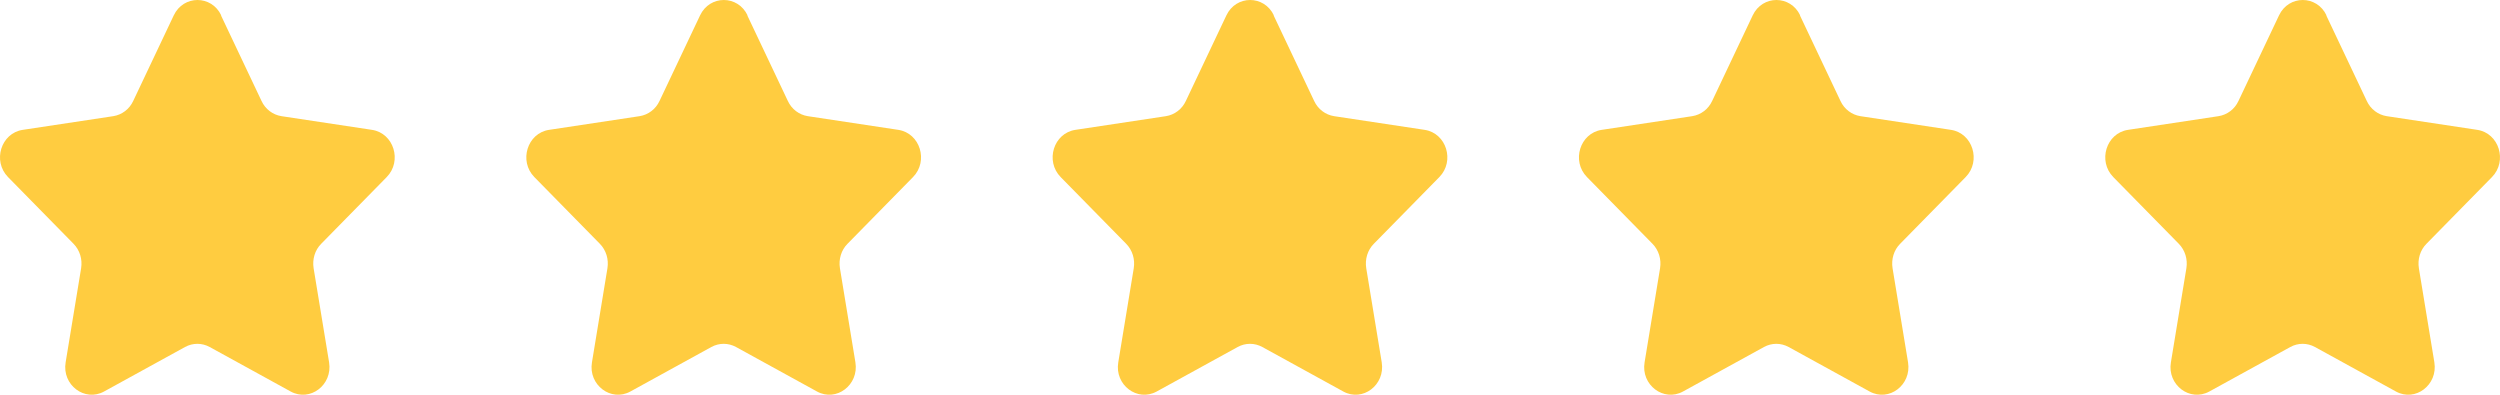
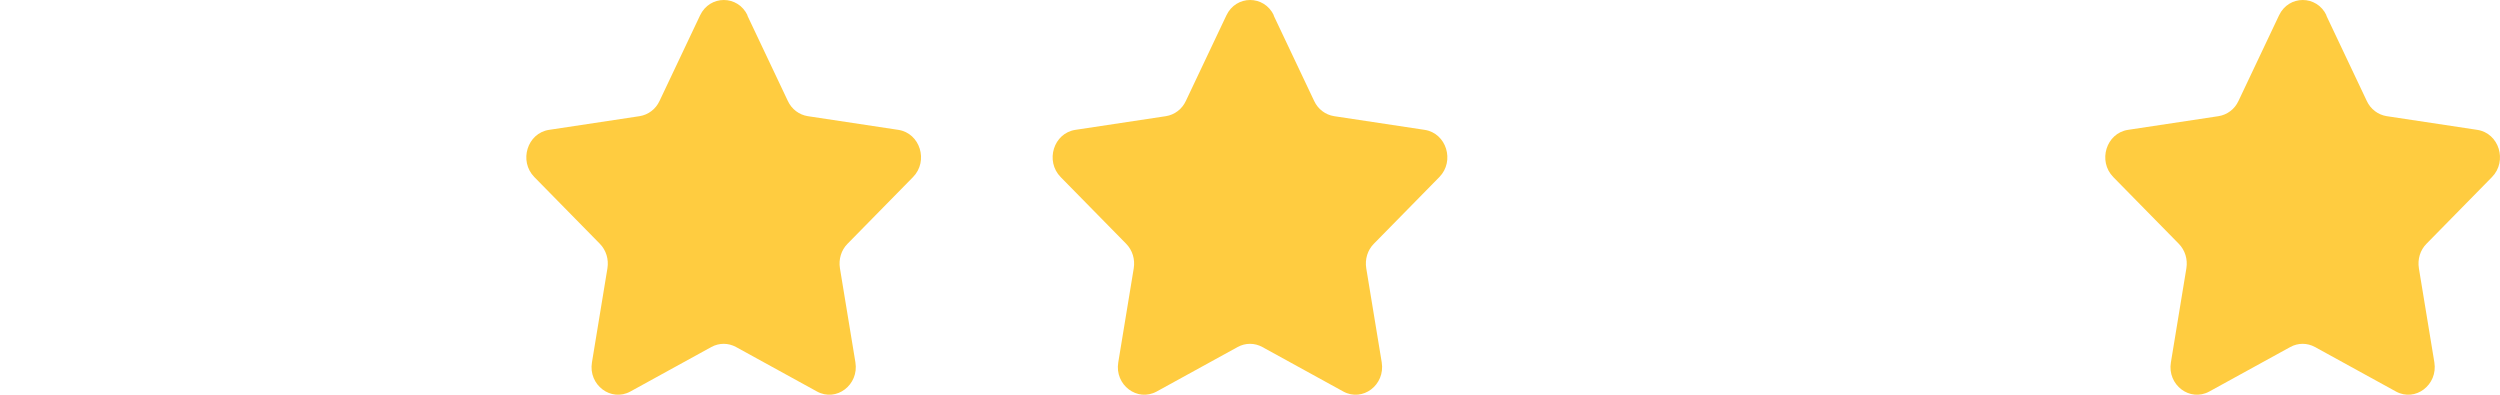
<svg xmlns="http://www.w3.org/2000/svg" width="152" height="24" viewBox="0 0 152 24" fill="none">
-   <path d="M13.436 0.936L15.901 6.139C16.132 6.638 16.587 6.98 17.113 7.063L22.617 7.895C23.942 8.095 24.468 9.793 23.511 10.767L19.53 14.821C19.147 15.204 18.98 15.762 19.068 16.311L20.009 22.03C20.232 23.403 18.852 24.452 17.672 23.803L12.75 21.098C12.279 20.84 11.721 20.84 11.25 21.098L6.328 23.803C5.148 24.452 3.76 23.403 3.991 22.03L4.932 16.311C5.02 15.762 4.853 15.212 4.47 14.821L0.489 10.767C-0.468 9.793 0.058 8.095 1.383 7.895L6.887 7.063C7.413 6.98 7.868 6.638 8.099 6.139L10.564 0.936C11.154 -0.312 12.861 -0.312 13.452 0.936H13.436Z" fill="#FFCC40" />
  <path d="M45.436 0.936L47.901 6.139C48.132 6.638 48.587 6.98 49.113 7.063L54.617 7.895C55.941 8.095 56.468 9.793 55.511 10.767L51.53 14.821C51.147 15.204 50.98 15.762 51.068 16.311L52.009 22.03C52.232 23.403 50.852 24.452 49.672 23.803L44.75 21.098C44.279 20.84 43.721 20.84 43.25 21.098L38.328 23.803C37.148 24.452 35.76 23.403 35.991 22.03L36.932 16.311C37.02 15.762 36.853 15.212 36.47 14.821L32.489 10.767C31.532 9.793 32.059 8.095 33.383 7.895L38.887 7.063C39.413 6.98 39.868 6.638 40.099 6.139L42.564 0.936C43.154 -0.312 44.861 -0.312 45.452 0.936H45.436Z" fill="#FFCC40" />
  <path d="M77.436 0.936L79.901 6.139C80.132 6.638 80.587 6.98 81.113 7.063L86.617 7.895C87.942 8.095 88.468 9.793 87.511 10.767L83.53 14.821C83.147 15.204 82.98 15.762 83.068 16.311L84.009 22.03C84.232 23.403 82.852 24.452 81.672 23.803L76.75 21.098C76.279 20.84 75.721 20.84 75.25 21.098L70.328 23.803C69.148 24.452 67.76 23.403 67.991 22.03L68.932 16.311C69.02 15.762 68.853 15.212 68.47 14.821L64.489 10.767C63.532 9.793 64.058 8.095 65.383 7.895L70.887 7.063C71.413 6.98 71.868 6.638 72.099 6.139L74.564 0.936C75.154 -0.312 76.862 -0.312 77.452 0.936H77.436Z" fill="#FFCC40" />
-   <path d="M109.436 0.936L111.901 6.139C112.132 6.638 112.587 6.98 113.113 7.063L118.617 7.895C119.942 8.095 120.468 9.793 119.511 10.767L115.53 14.821C115.147 15.204 114.98 15.762 115.068 16.311L116.009 22.03C116.232 23.403 114.852 24.452 113.672 23.803L108.75 21.098C108.279 20.84 107.721 20.84 107.25 21.098L102.328 23.803C101.148 24.452 99.76 23.403 99.991 22.03L100.932 16.311C101.02 15.762 100.853 15.212 100.47 14.821L96.489 10.767C95.532 9.793 96.058 8.095 97.383 7.895L102.887 7.063C103.413 6.98 103.868 6.638 104.099 6.139L106.564 0.936C107.154 -0.312 108.862 -0.312 109.452 0.936H109.436Z" fill="#FFCC40" />
  <path d="M141.436 0.936L143.901 6.139C144.132 6.638 144.587 6.98 145.113 7.063L150.617 7.895C151.942 8.095 152.468 9.793 151.511 10.767L147.53 14.821C147.147 15.204 146.98 15.762 147.068 16.311L148.009 22.03C148.232 23.403 146.852 24.452 145.672 23.803L140.75 21.098C140.279 20.84 139.721 20.84 139.25 21.098L134.328 23.803C133.148 24.452 131.76 23.403 131.991 22.03L132.932 16.311C133.02 15.762 132.853 15.212 132.47 14.821L128.489 10.767C127.532 9.793 128.058 8.095 129.383 7.895L134.887 7.063C135.413 6.98 135.868 6.638 136.099 6.139L138.564 0.936C139.154 -0.312 140.862 -0.312 141.452 0.936H141.436Z" fill="#FFCC40" />
</svg>